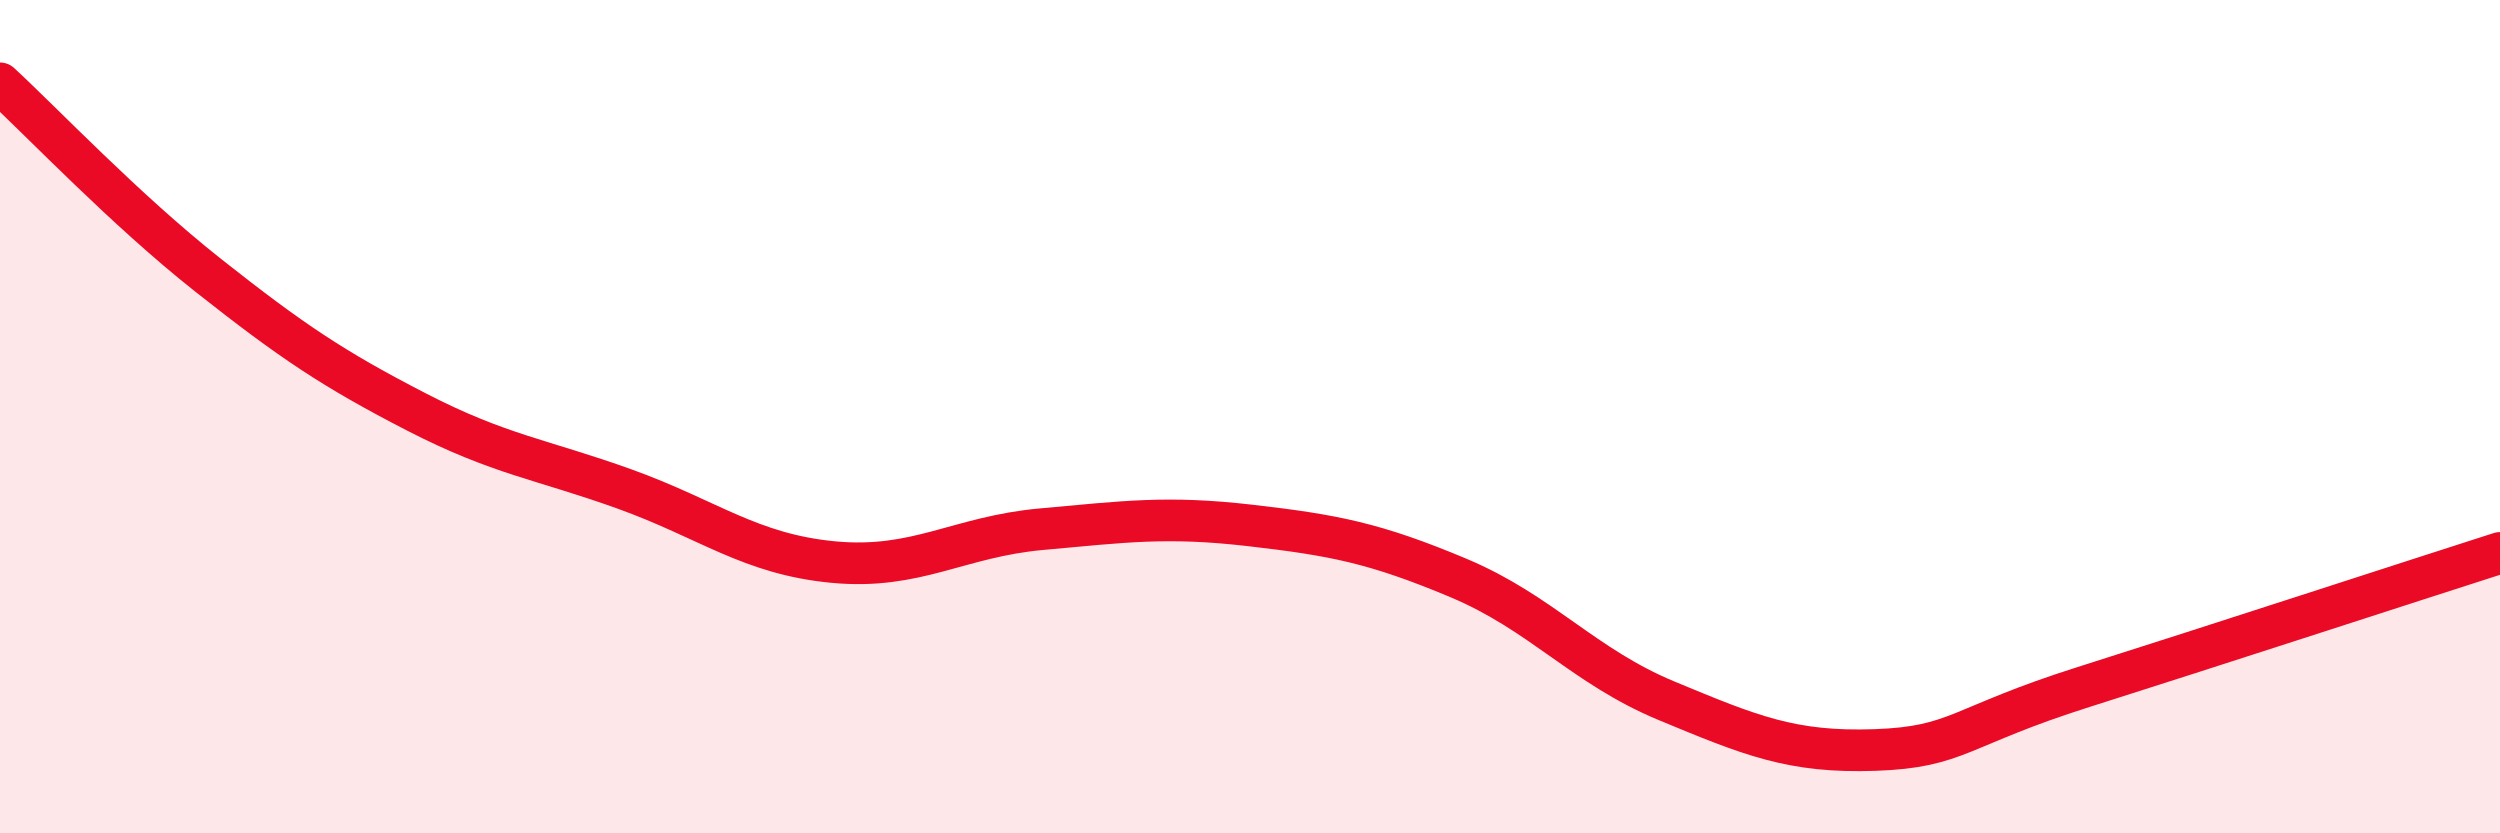
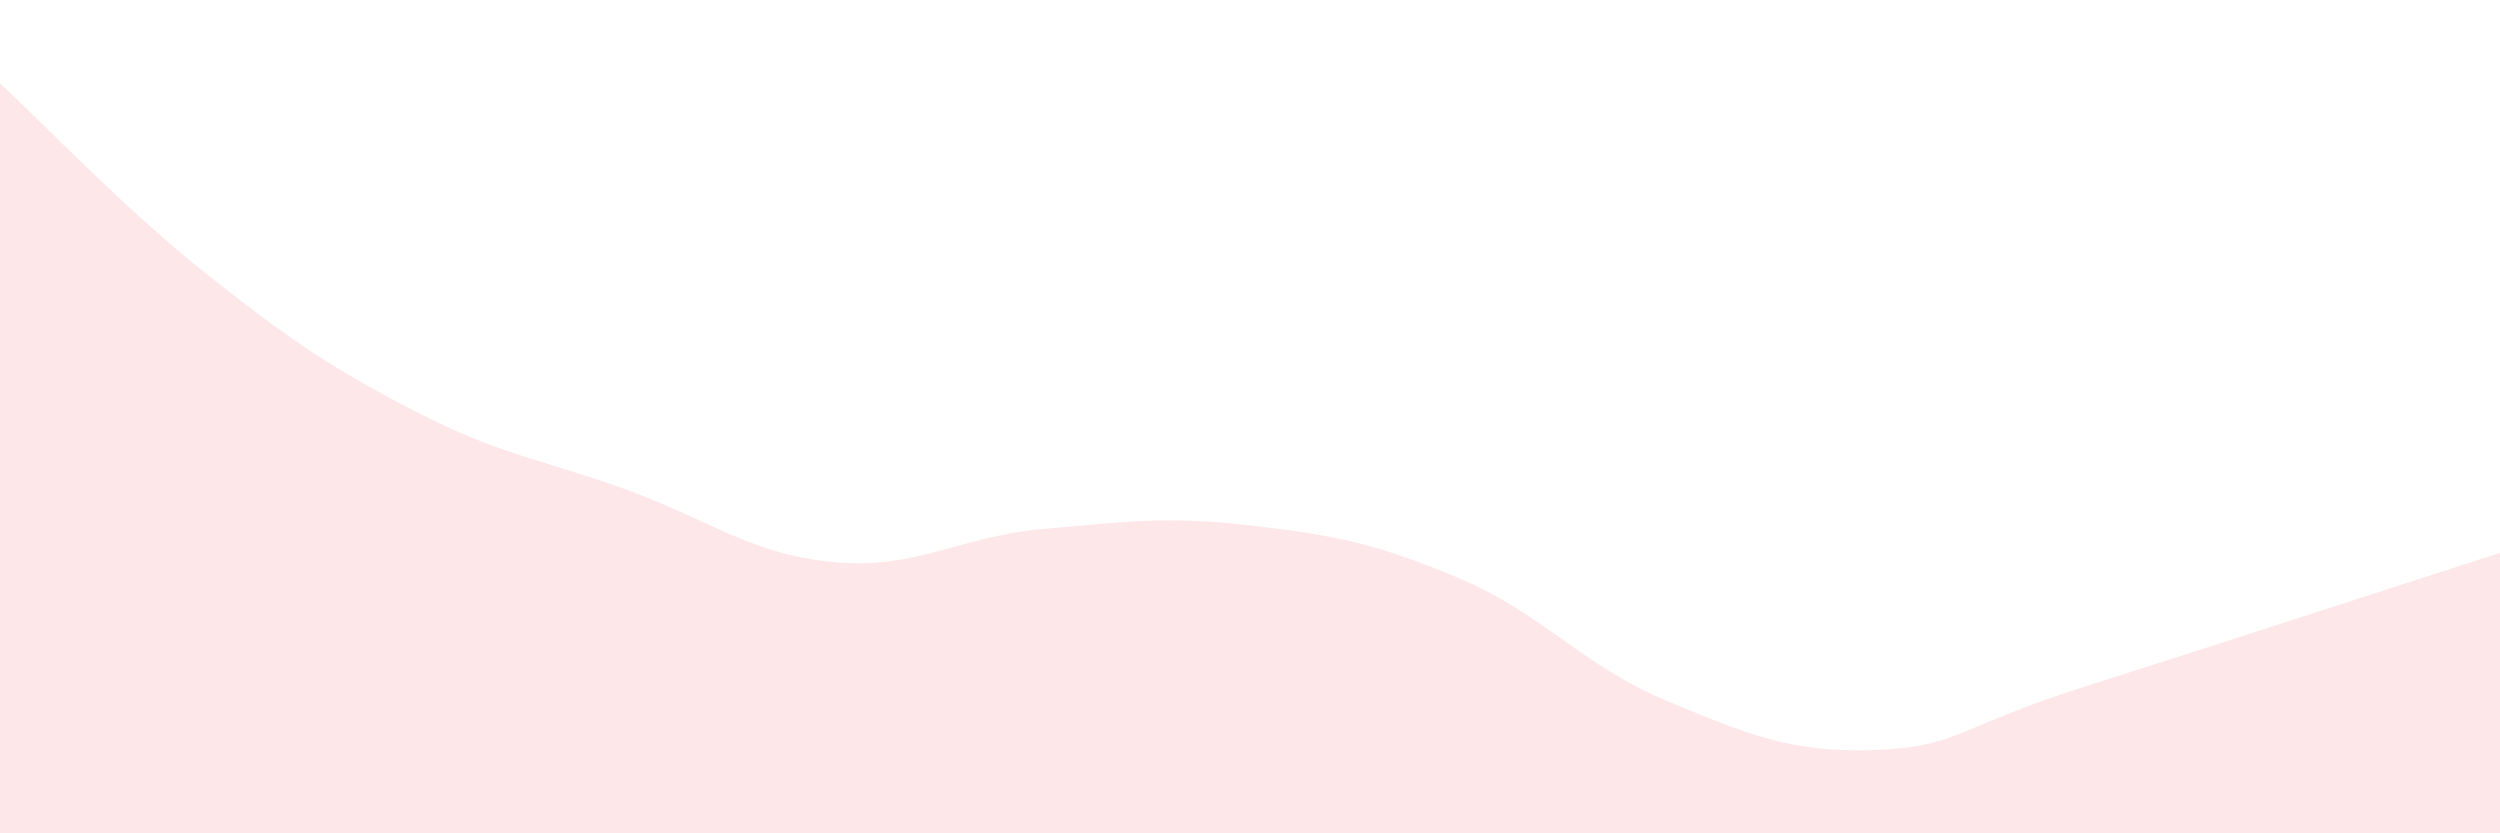
<svg xmlns="http://www.w3.org/2000/svg" width="60" height="20" viewBox="0 0 60 20">
  <path d="M 0,2 C 1,2.92 3,5.03 5,6.61 C 7,8.19 8,8.86 10,9.89 C 12,10.92 13,11.02 15,11.74 C 17,12.46 18,13.3 20,13.49 C 22,13.68 23,12.88 25,12.7 C 27,12.52 28,12.38 30,12.61 C 32,12.84 33,13.03 35,13.87 C 37,14.71 38,15.99 40,16.82 C 42,17.65 43,18.07 45,18 C 47,17.93 47,17.44 50,16.49 C 53,15.54 58,13.91 60,13.27L60 20L0 20Z" fill="#EB0A25" opacity="0.1" stroke-linecap="round" stroke-linejoin="round" />
-   <path d="M 0,2 C 1,2.92 3,5.03 5,6.61 C 7,8.19 8,8.86 10,9.89 C 12,10.92 13,11.02 15,11.74 C 17,12.46 18,13.3 20,13.49 C 22,13.68 23,12.88 25,12.7 C 27,12.52 28,12.38 30,12.61 C 32,12.84 33,13.03 35,13.87 C 37,14.71 38,15.99 40,16.82 C 42,17.65 43,18.07 45,18 C 47,17.93 47,17.44 50,16.49 C 53,15.54 58,13.91 60,13.27" stroke="#EB0A25" stroke-width="1" fill="none" stroke-linecap="round" stroke-linejoin="round" />
</svg>